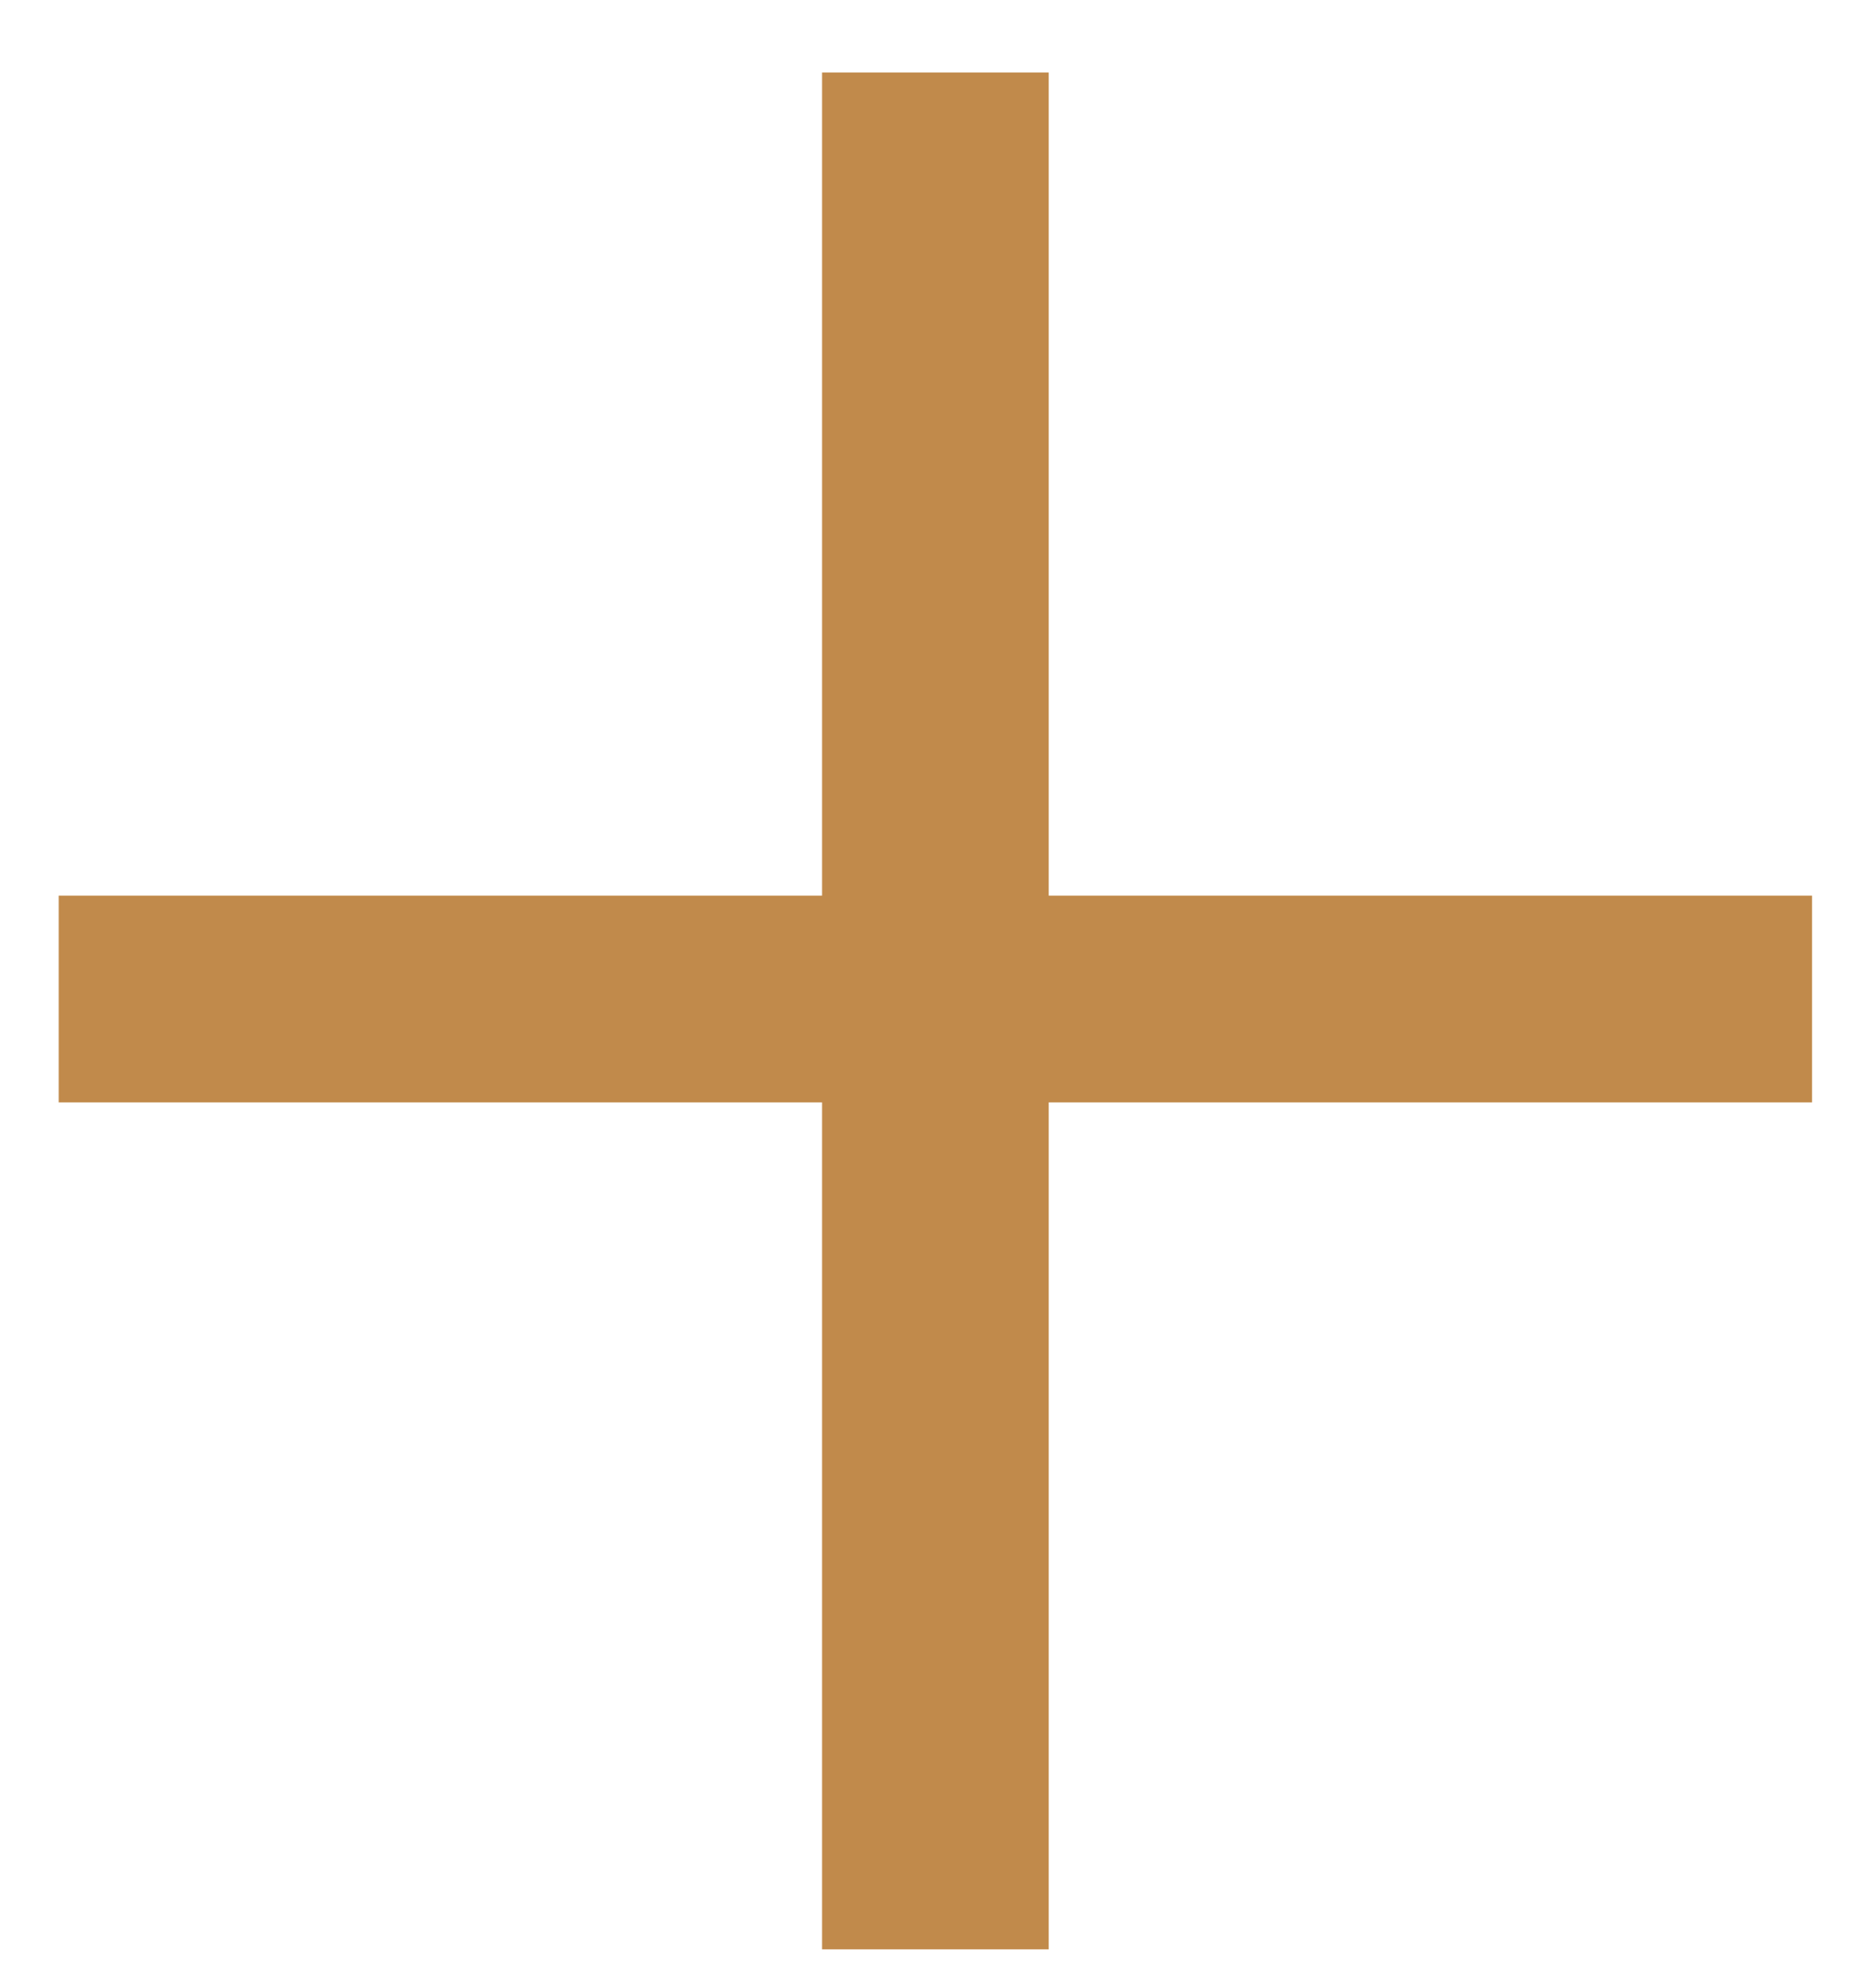
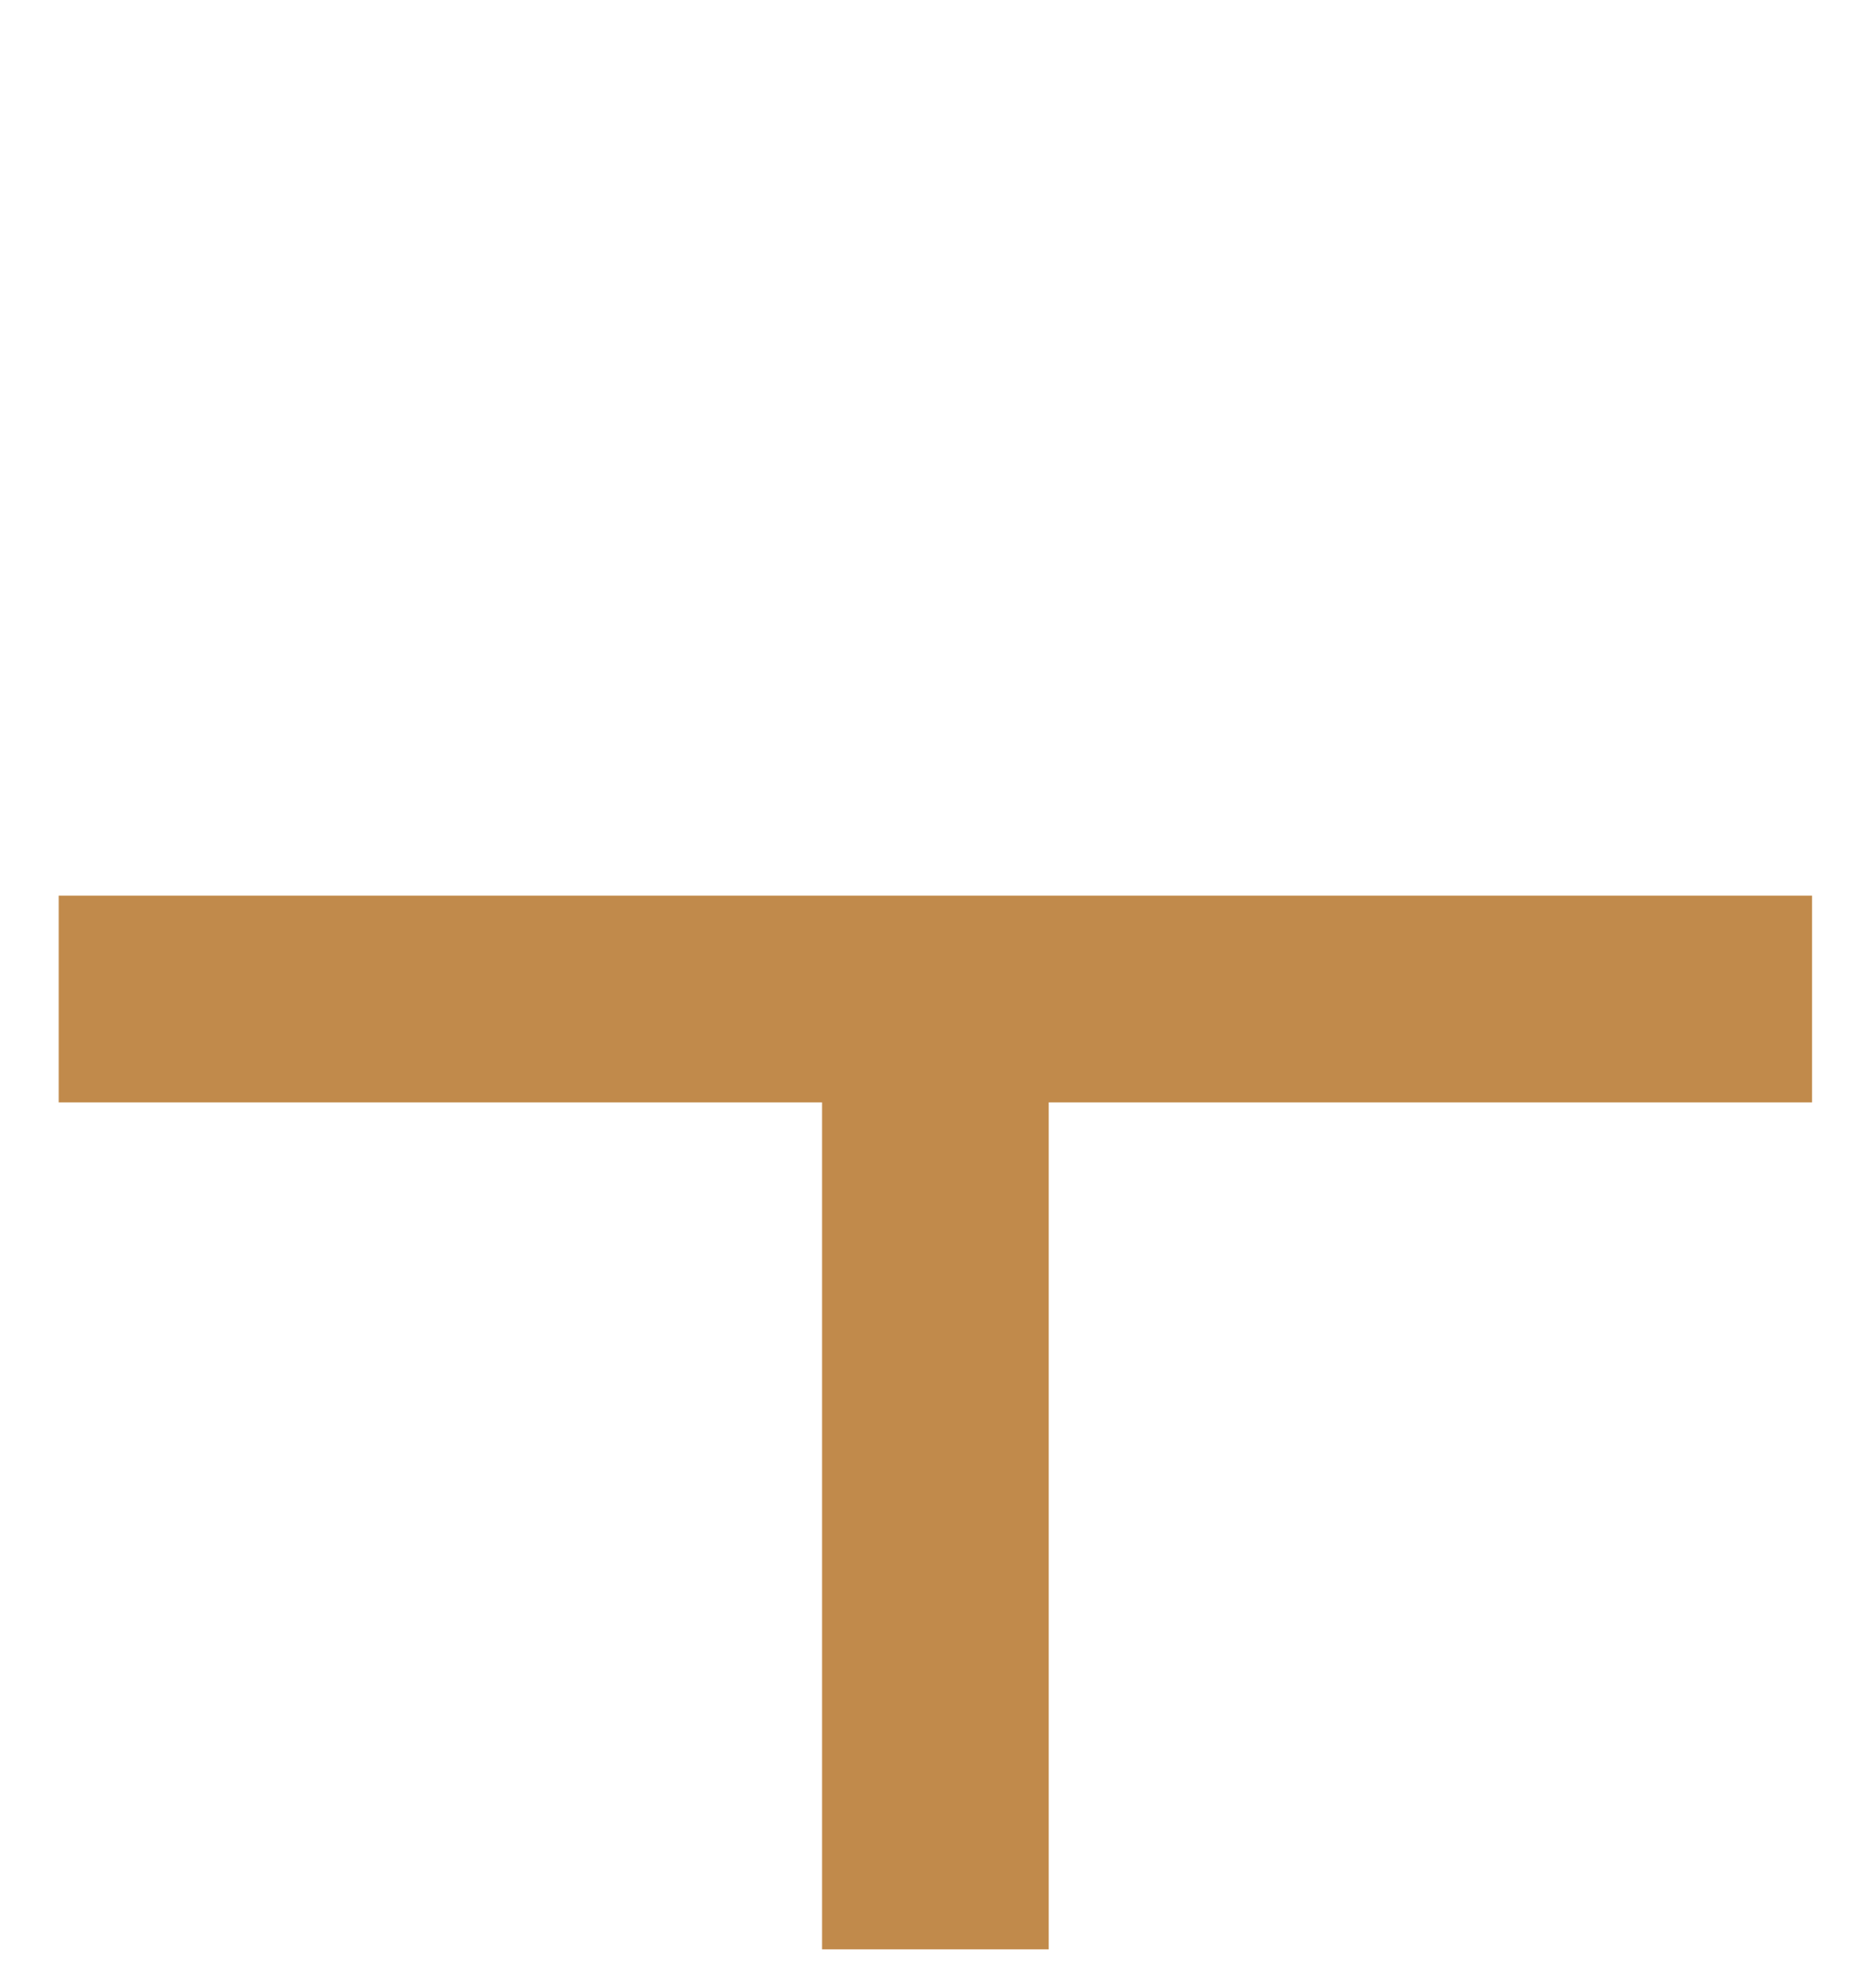
<svg xmlns="http://www.w3.org/2000/svg" width="16" height="17" viewBox="0 0 16 17" fill="none">
-   <path d="M15.496 9.426V7.658H8.968V0.62H7.03V7.658H0.502V9.426H7.03V16.668H8.968V9.426H15.496Z" fill="#C18A4B" />
+   <path d="M15.496 9.426V7.658H8.968H7.03V7.658H0.502V9.426H7.03V16.668H8.968V9.426H15.496Z" fill="#C18A4B" />
</svg>